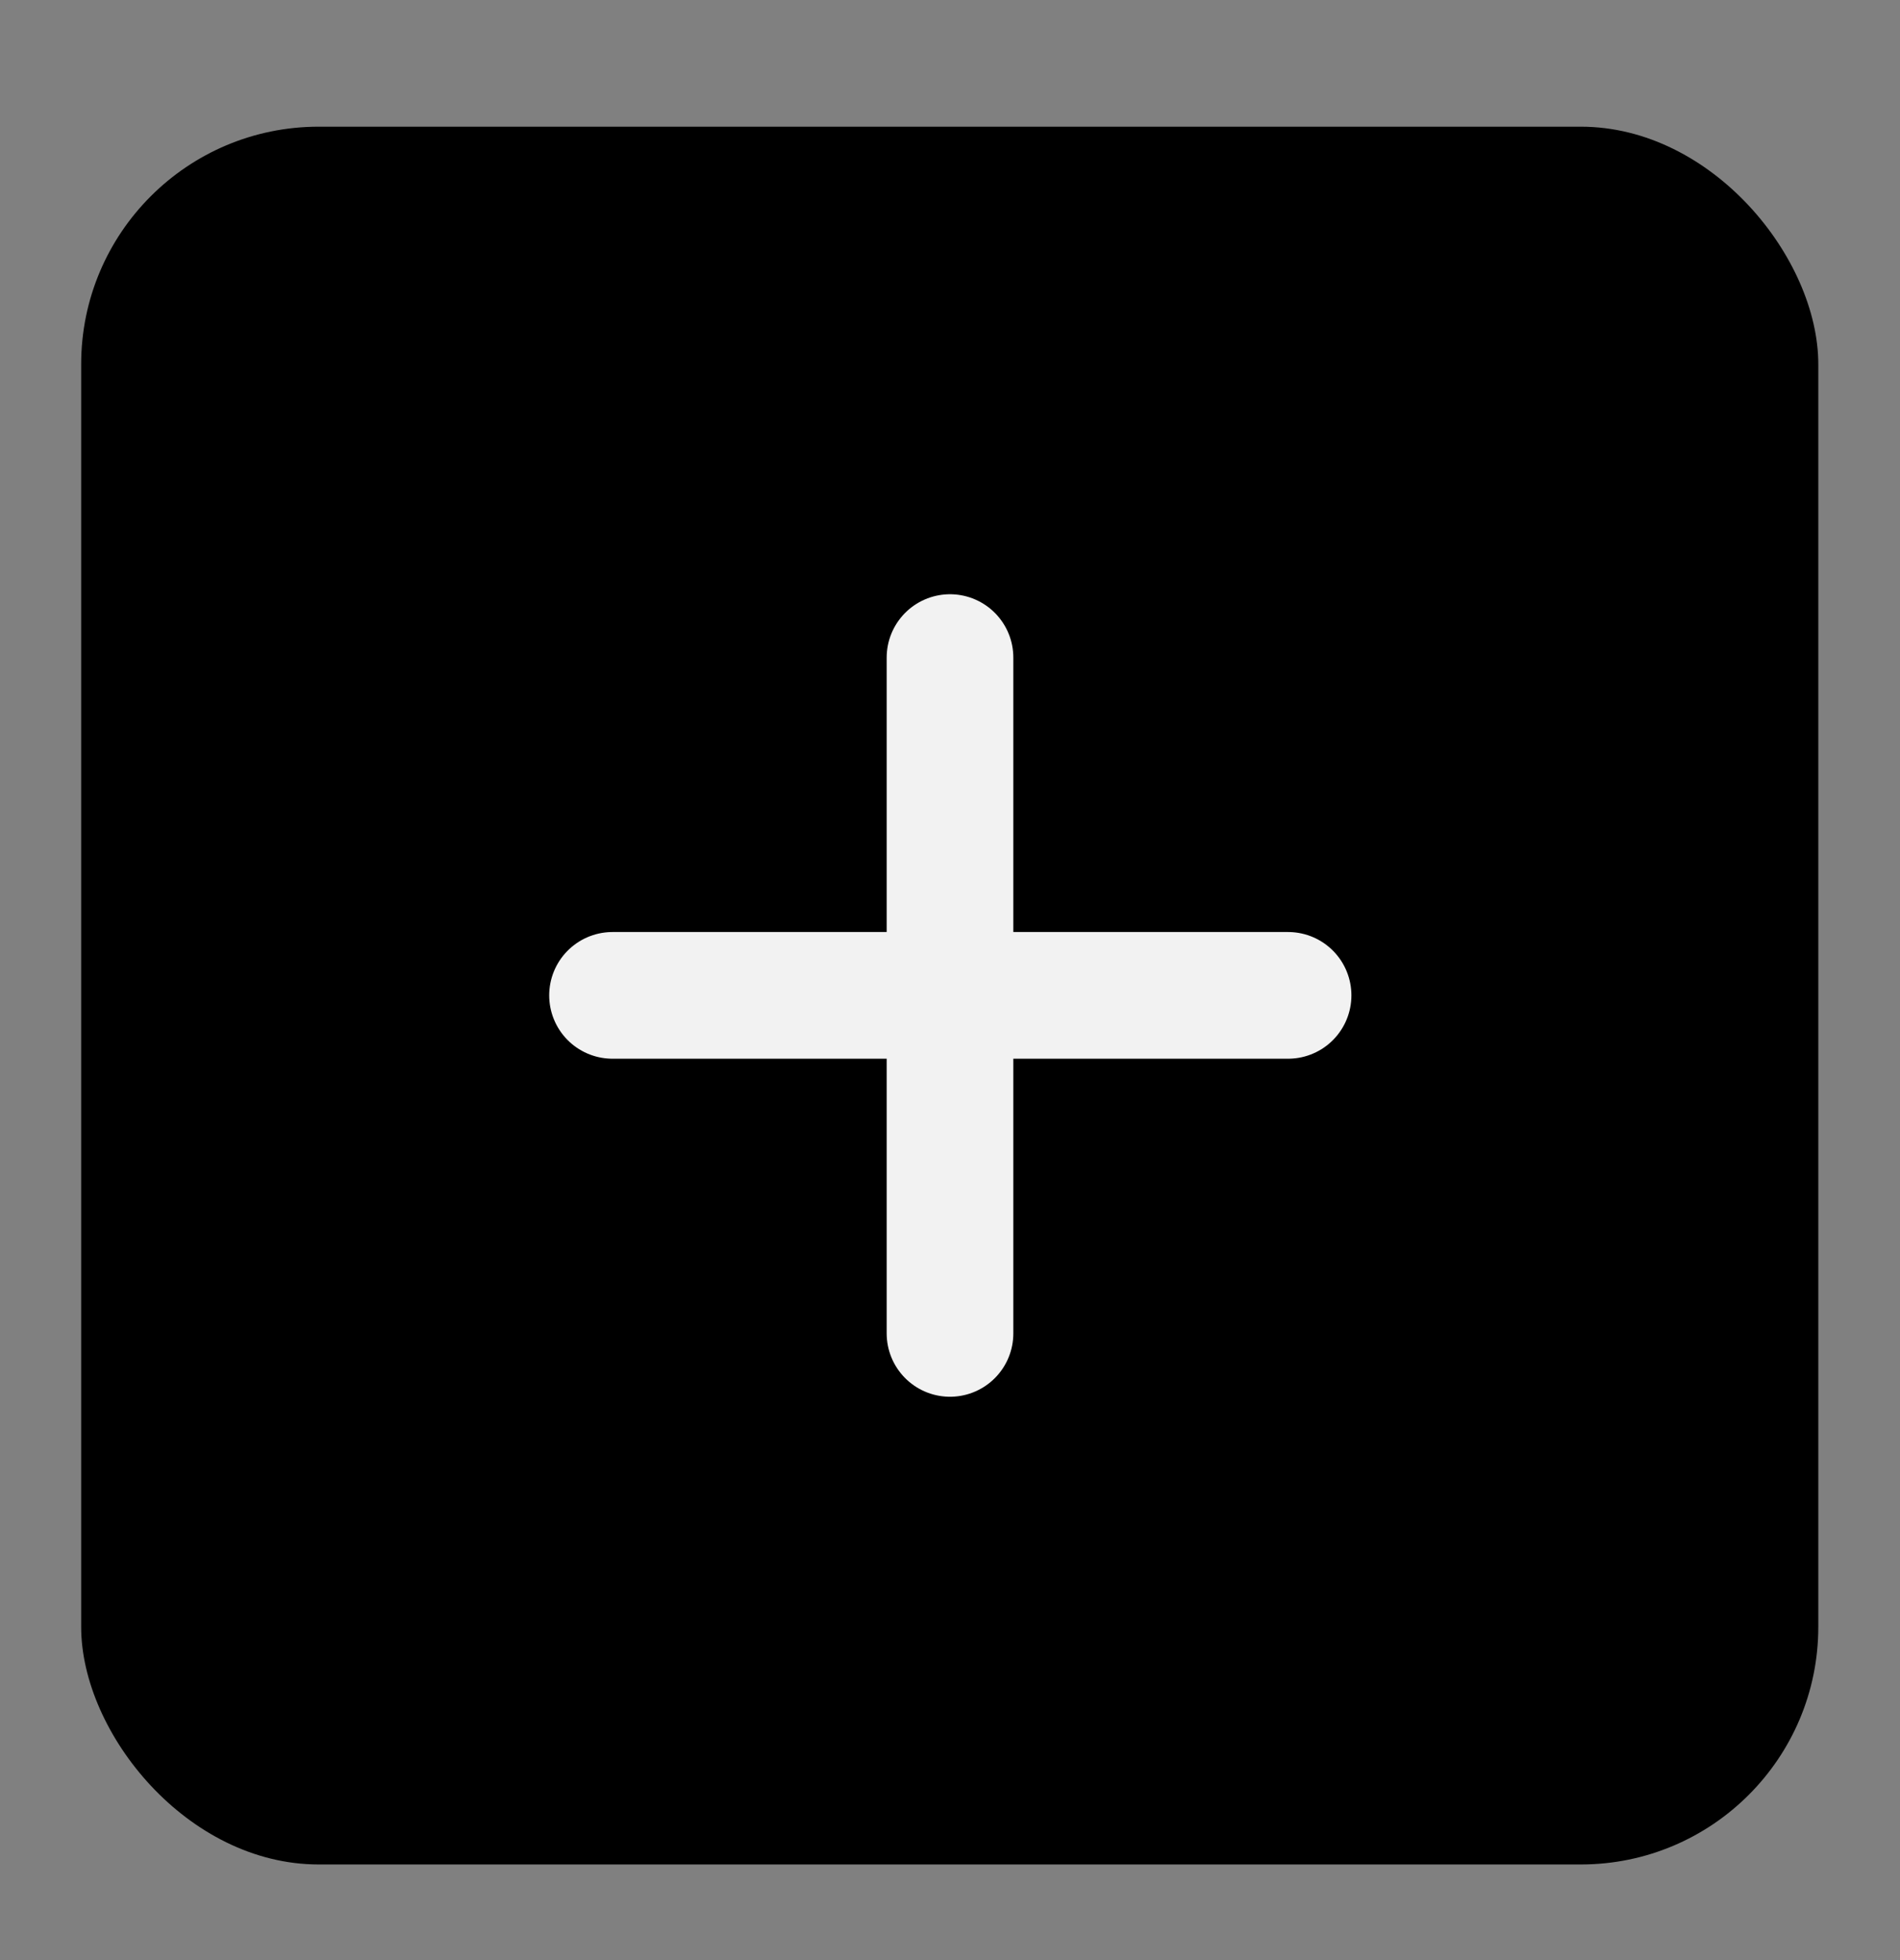
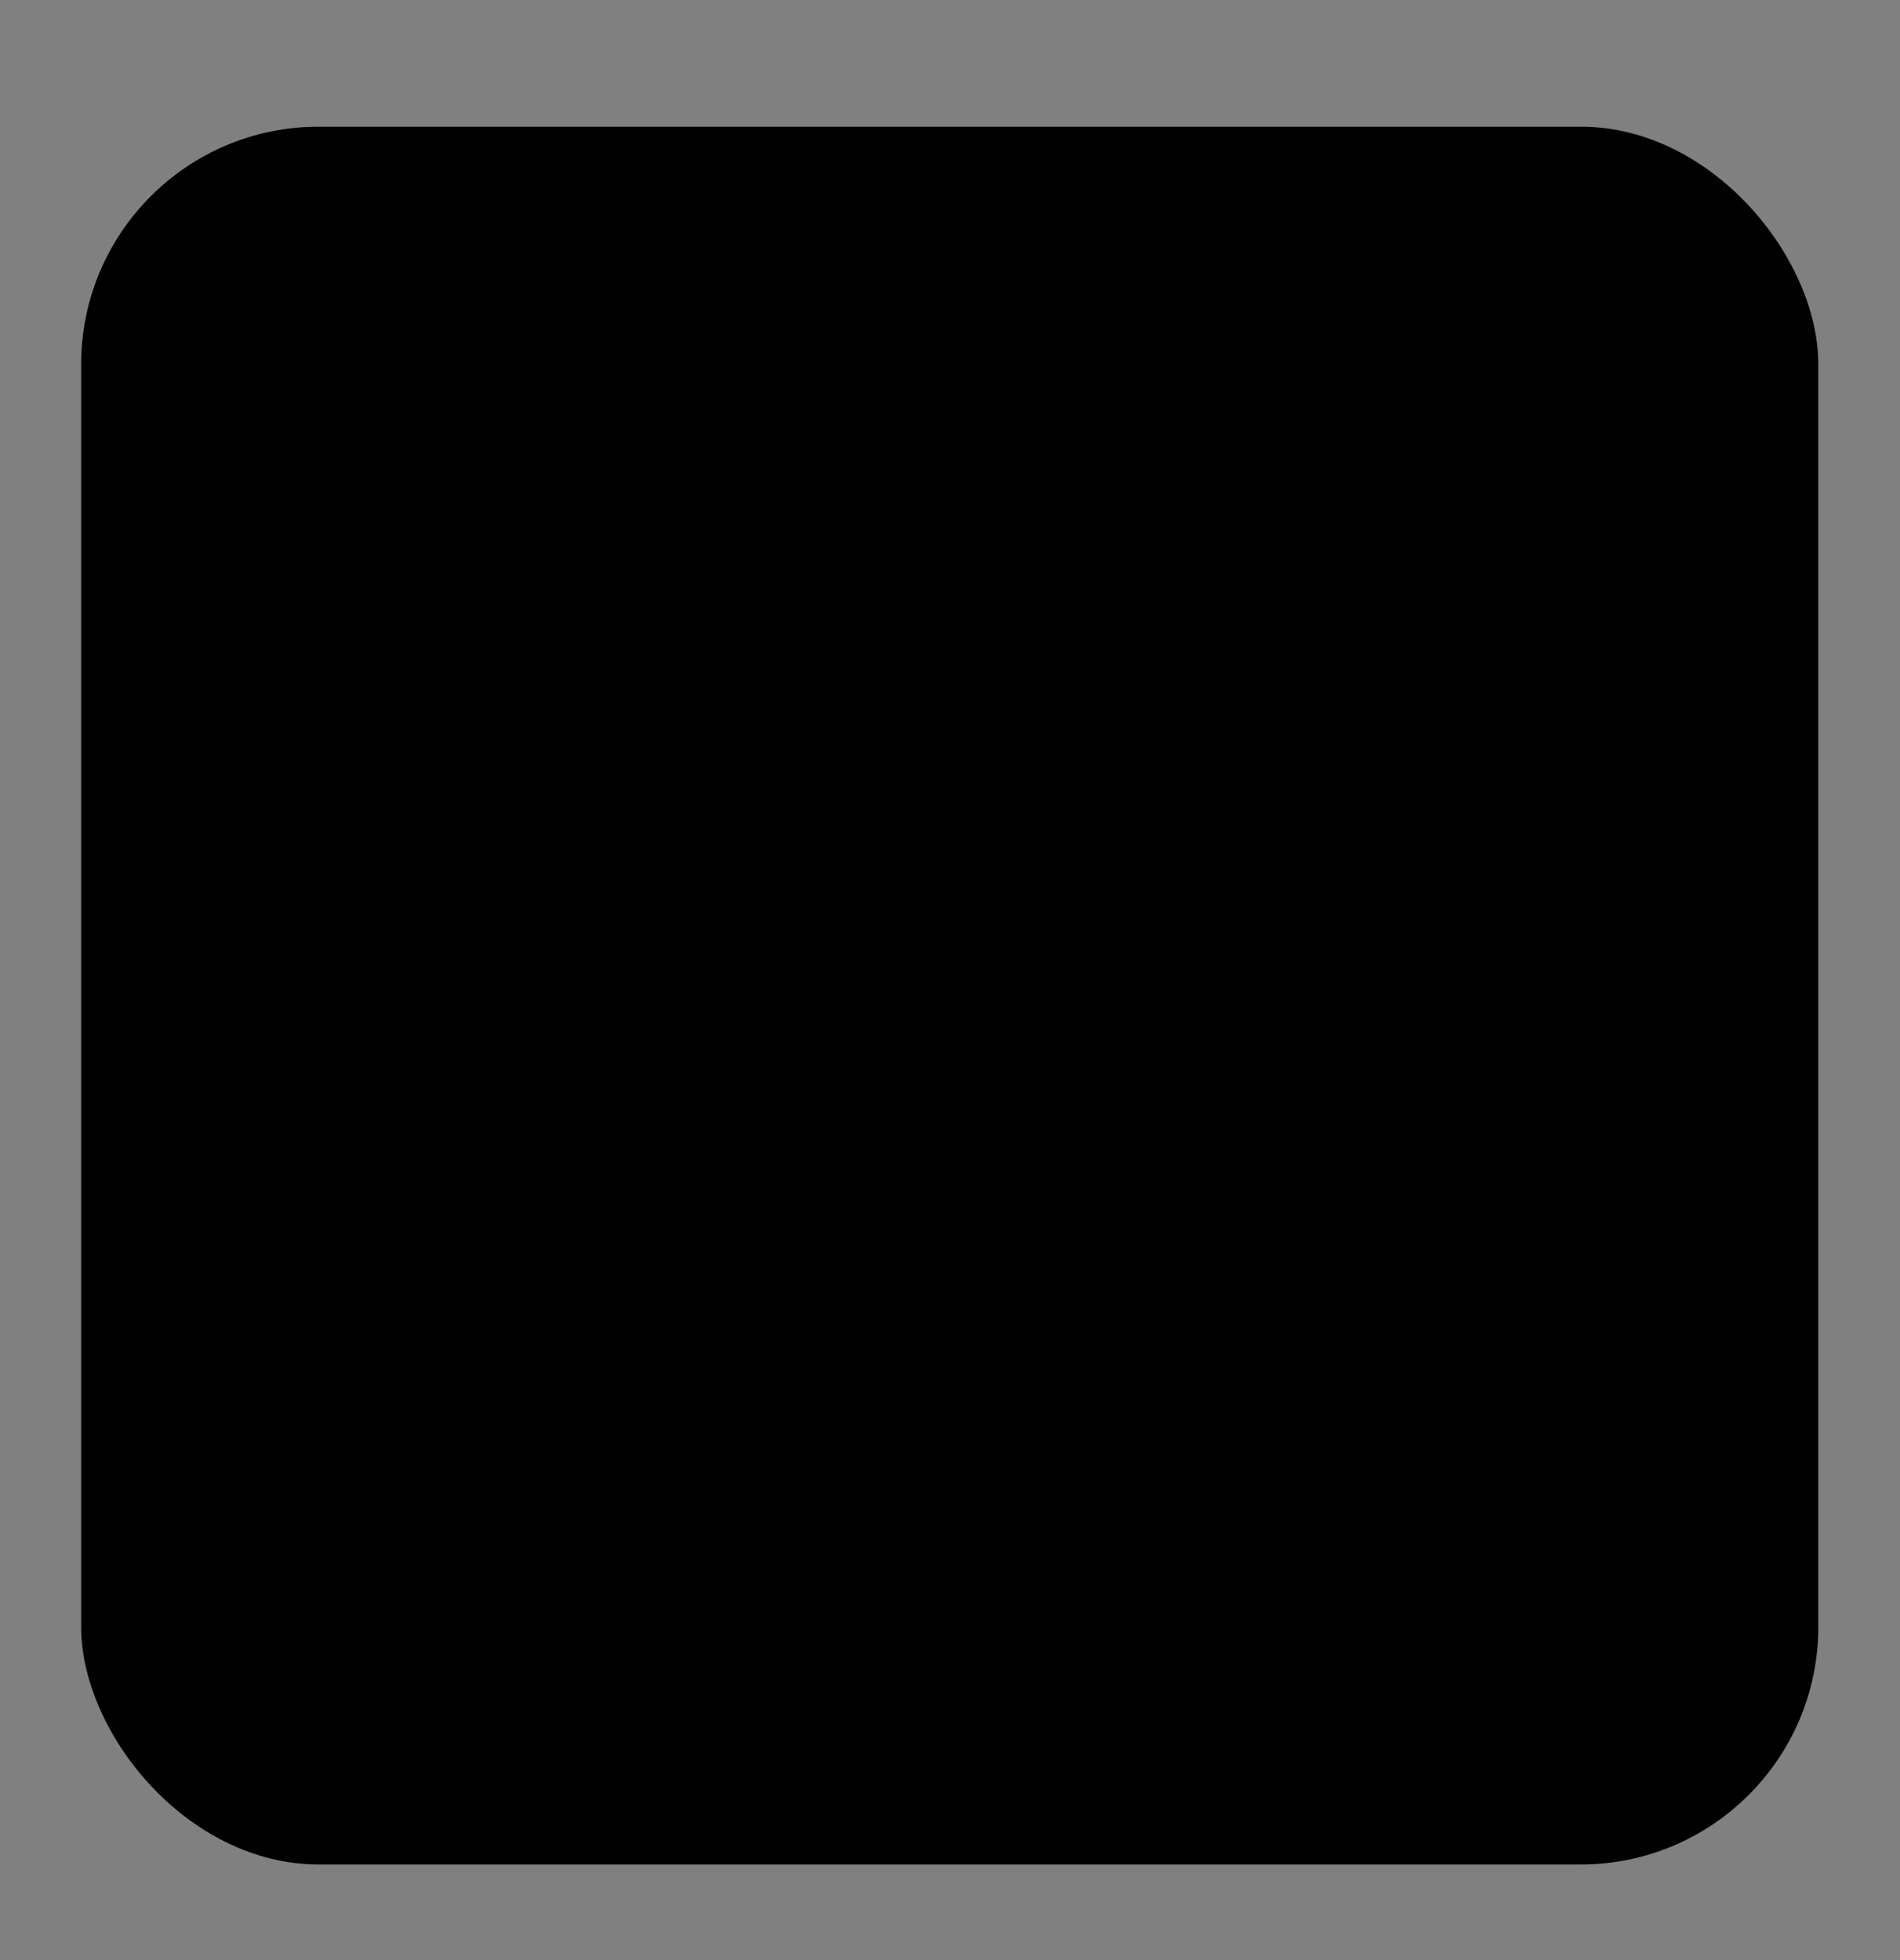
<svg xmlns="http://www.w3.org/2000/svg" fill="none" viewBox="0 0 32 33" height="33" width="32">
  <rect x="0" y="0" width="32" height="33" fill="#808080" stroke="none" />
  <rect fill="black" rx="4" height="29.257" width="29.257" y="2.133" x="1.367" />
-   <path stroke-linejoin="round" stroke-linecap="round" stroke-width="2.133" stroke="#F2F2F2" d="M16 11.071V22.449" />
-   <path stroke-linejoin="round" stroke-linecap="round" stroke-width="2.133" stroke="#F2F2F2" d="M10.316 16.758H21.694" />
</svg>